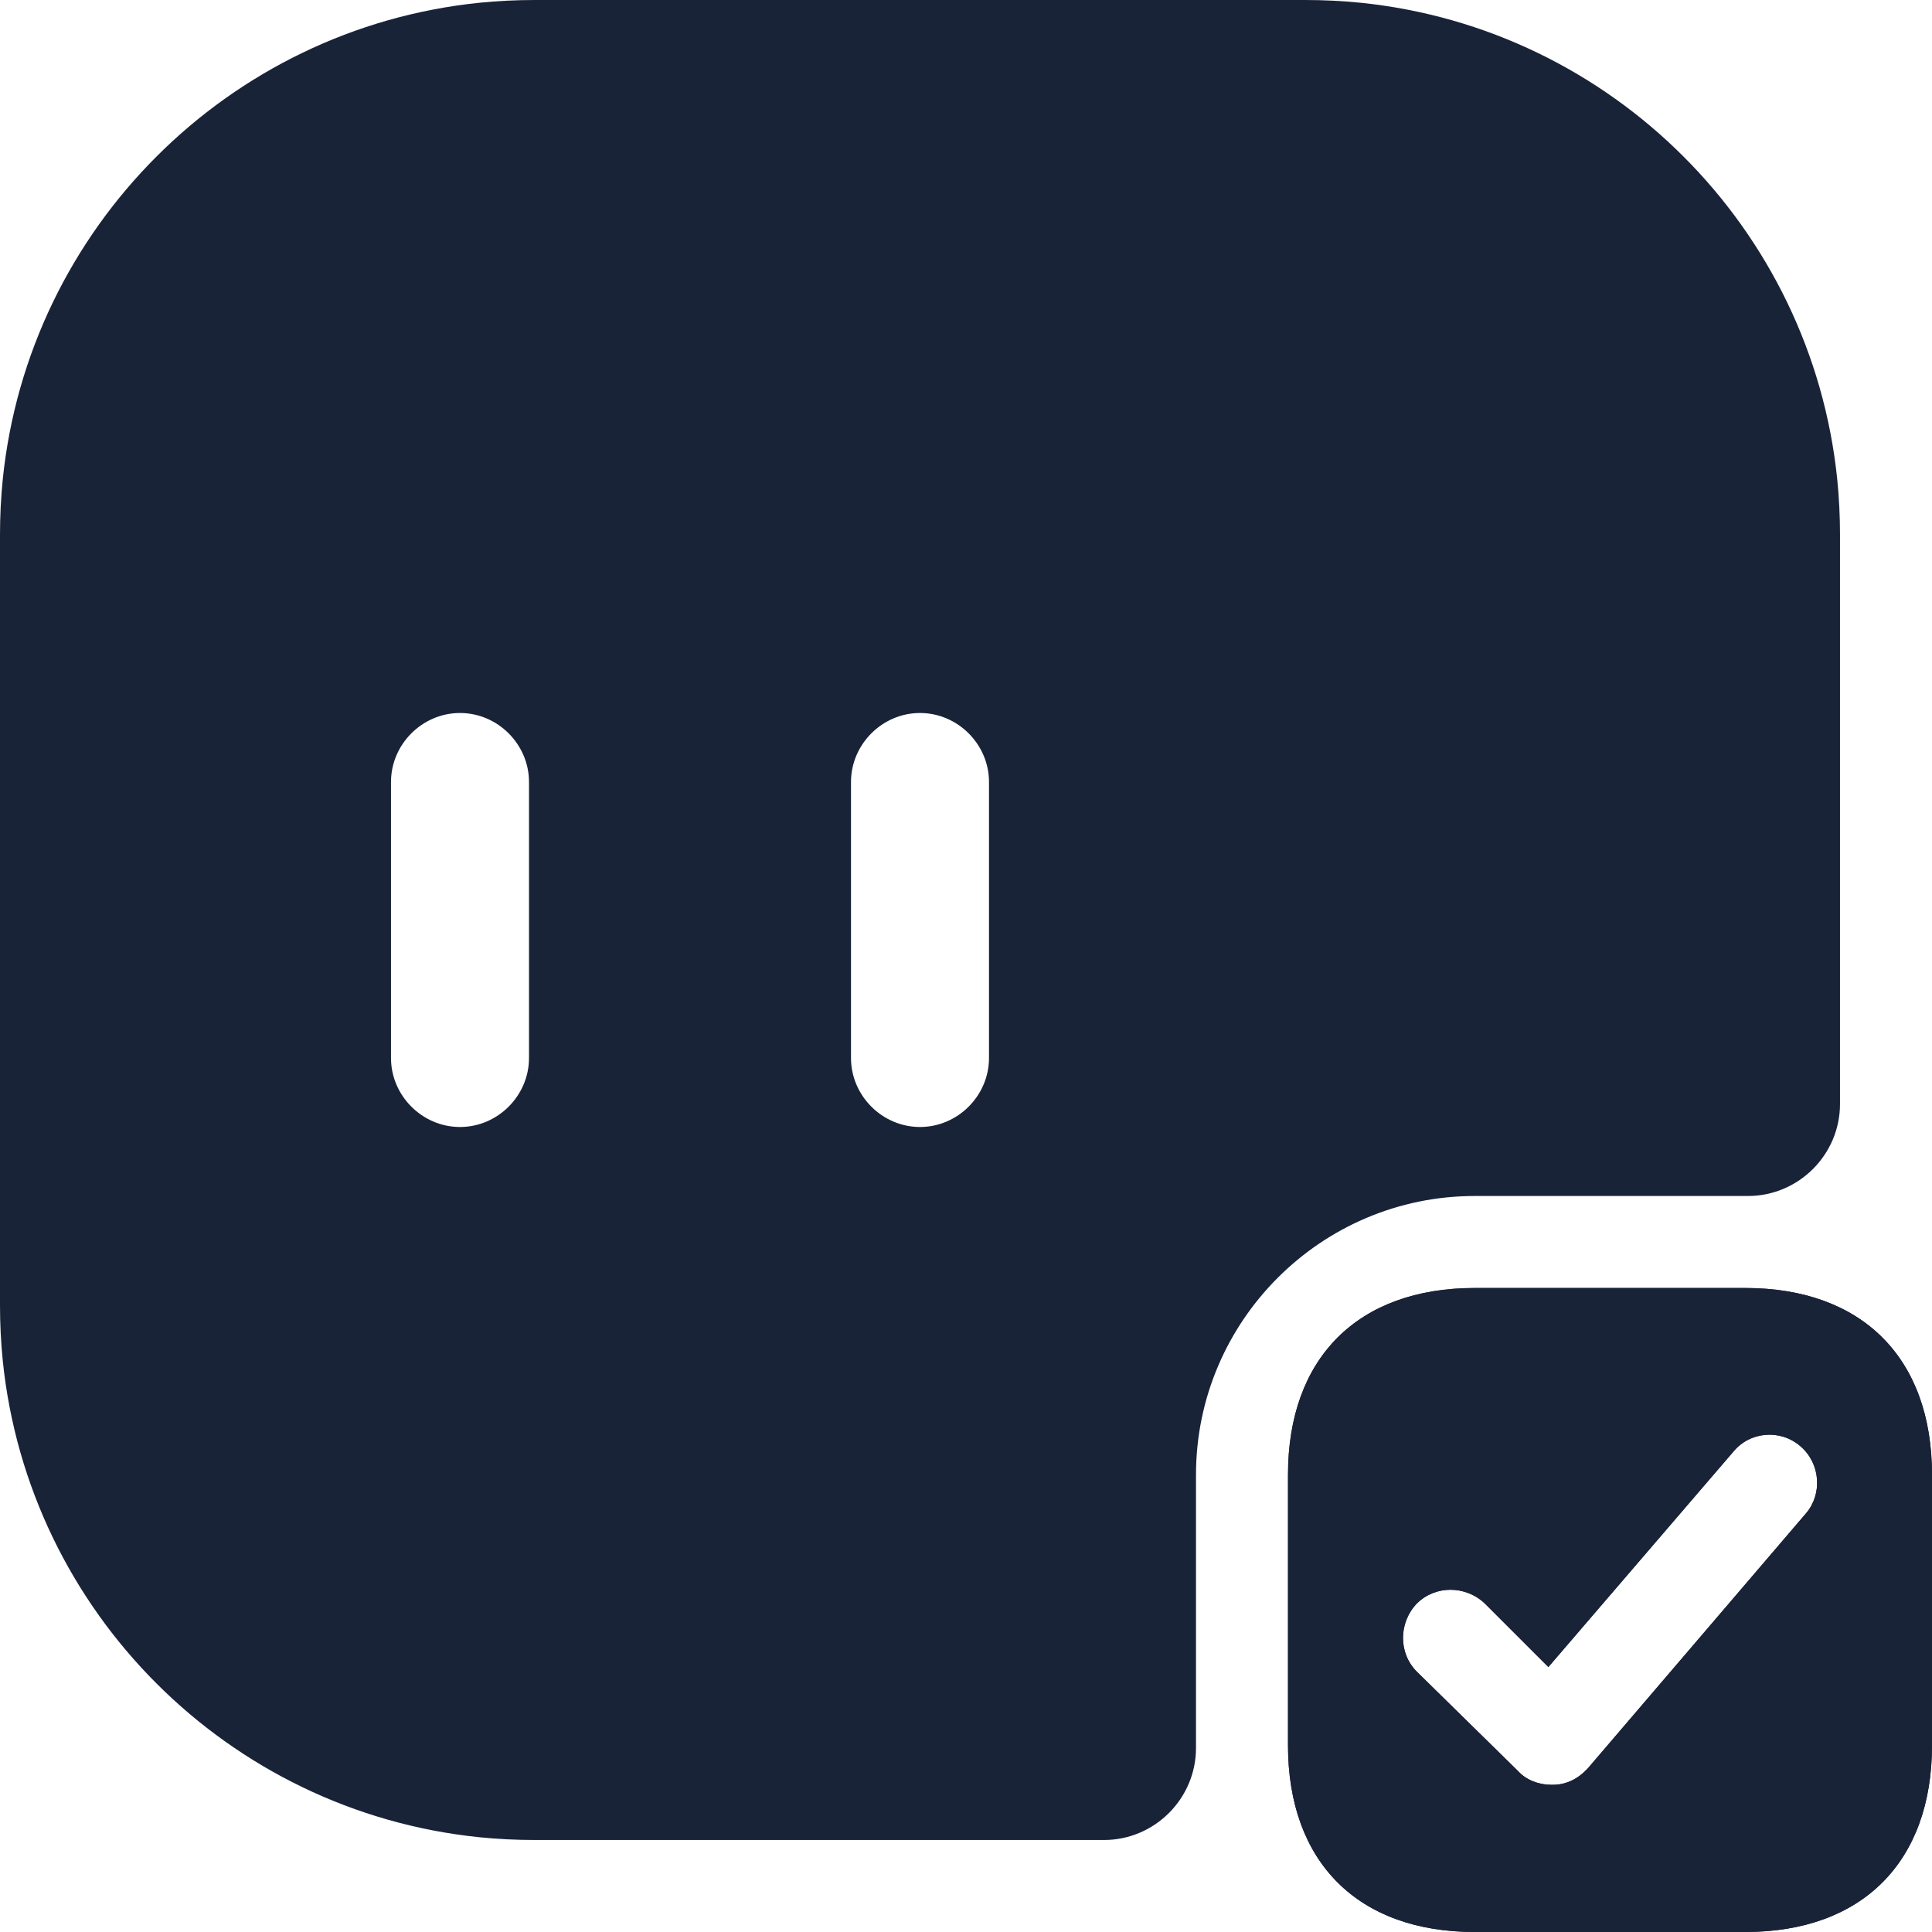
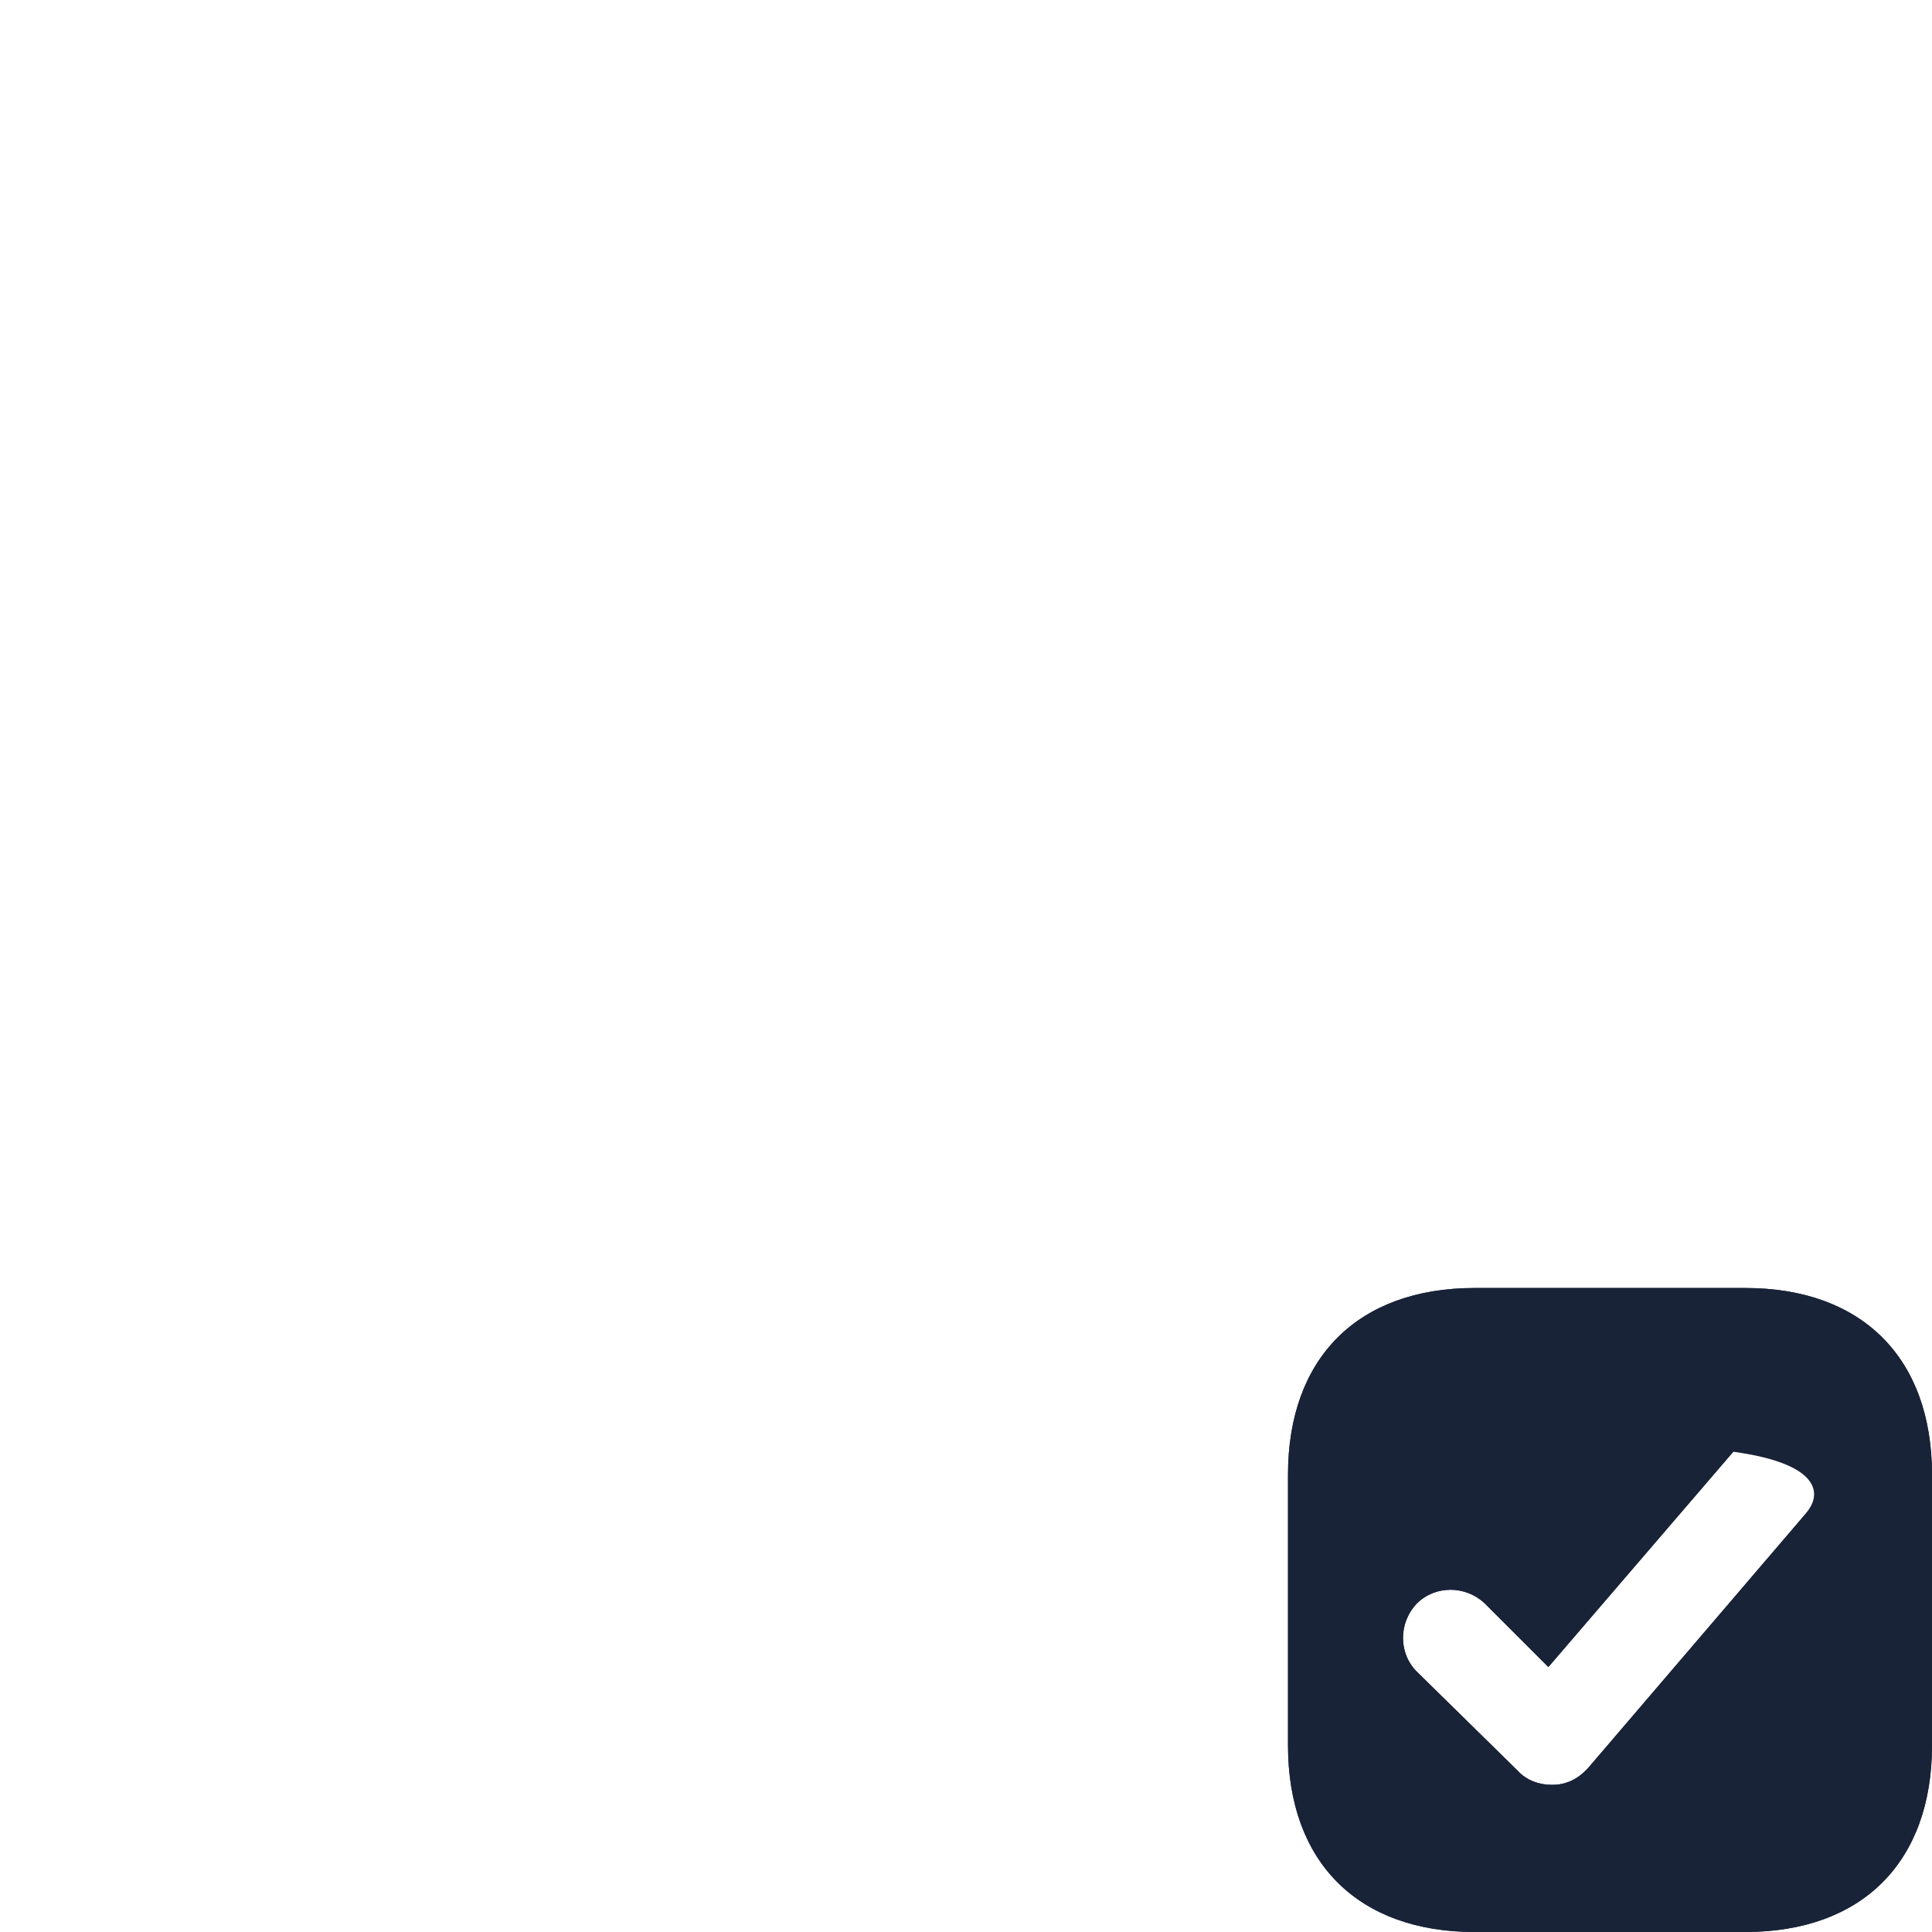
<svg xmlns="http://www.w3.org/2000/svg" fill="none" version="1.1" width="21" height="21" viewBox="0 0 21 21">
  <g>
    <g>
      <path d="M18.97,14C18.97,14,16.03,14,16.03,14C14.76,14,14,14.76,14,16.03C14,16.03,14,18.97,14,18.97C14,20.24,14.76,21,16.03,21C16.03,21,18.97,21,18.97,21C20.24,21,21,20.24,21,18.97C21,18.97,21,16.03,21,16.03C21,14.76,20.24,14,18.97,14C18.97,14,18.97,14,18.97,14ZM19.63,16.45C19.63,16.45,17.26,19.22,17.26,19.22C17.16,19.33,17.03,19.4,16.88,19.4C16.88,19.4,16.87,19.4,16.86,19.4C16.73,19.4,16.59,19.35,16.5,19.25C16.5,19.25,15.4,18.17,15.4,18.17C15.2,17.97,15.2,17.64,15.4,17.43C15.6,17.23,15.93,17.23,16.14,17.43C16.14,17.43,16.83,18.12,16.83,18.12C16.83,18.12,18.84,15.78,18.84,15.78C19.02,15.56,19.35,15.53,19.57,15.72C19.79,15.91,19.81,16.24,19.63,16.45C19.63,16.45,19.63,16.45,19.63,16.45Z" fill="#192338" fill-opacity="1" />
    </g>
    <g>
-       <path d="M18.97,14C18.97,14,16.03,14,16.03,14C14.76,14,14,14.76,14,16.03C14,16.03,14,18.97,14,18.97C14,20.24,14.76,21,16.03,21C16.03,21,18.97,21,18.97,21C20.24,21,21,20.24,21,18.97C21,18.97,21,16.03,21,16.03C21,14.76,20.24,14,18.97,14C18.97,14,18.97,14,18.97,14ZM19.63,16.45C19.63,16.45,17.26,19.22,17.26,19.22C17.16,19.33,17.03,19.4,16.88,19.4C16.88,19.4,16.87,19.4,16.86,19.4C16.73,19.4,16.59,19.35,16.5,19.25C16.5,19.25,15.4,18.17,15.4,18.17C15.2,17.97,15.2,17.64,15.4,17.43C15.6,17.23,15.93,17.23,16.14,17.43C16.14,17.43,16.83,18.12,16.83,18.12C16.83,18.12,18.84,15.78,18.84,15.78C19.02,15.56,19.35,15.53,19.57,15.72C19.79,15.91,19.81,16.24,19.63,16.45C19.63,16.45,19.63,16.45,19.63,16.45Z" fill="#192338" fill-opacity="1" />
+       <path d="M18.97,14C18.97,14,16.03,14,16.03,14C14.76,14,14,14.76,14,16.03C14,16.03,14,18.97,14,18.97C14,20.24,14.76,21,16.03,21C16.03,21,18.97,21,18.97,21C20.24,21,21,20.24,21,18.97C21,18.97,21,16.03,21,16.03C21,14.76,20.24,14,18.97,14C18.97,14,18.97,14,18.97,14ZM19.63,16.45C19.63,16.45,17.26,19.22,17.26,19.22C17.16,19.33,17.03,19.4,16.88,19.4C16.88,19.4,16.87,19.4,16.86,19.4C16.73,19.4,16.59,19.35,16.5,19.25C16.5,19.25,15.4,18.17,15.4,18.17C15.2,17.97,15.2,17.64,15.4,17.43C15.6,17.23,15.93,17.23,16.14,17.43C16.14,17.43,16.83,18.12,16.83,18.12C16.83,18.12,18.84,15.78,18.84,15.78C19.79,15.91,19.81,16.24,19.63,16.45C19.63,16.45,19.63,16.45,19.63,16.45Z" fill="#192338" fill-opacity="1" />
    </g>
    <g>
-       <path d="M19.97,5.21C19.69,2.48,17.52,0.31,14.79,0.03C14.59,0.01,14.39,0,14.19,0C14.19,0,5.81,0,5.81,0C5.61,0,5.41,0.01,5.21,0.03C2.48,0.31,0.31,2.48,0.03,5.21C0.01,5.41,0,5.61,0,5.81C0,5.81,0,14.19,0,14.19C0,14.39,0.01,14.59,0.03,14.79C0.31,17.52,2.48,19.69,5.21,19.97C5.41,19.99,5.61,20,5.81,20C5.81,20,12,20,12,20C12.55,20,13,19.55,13,19C13,19,13,16.03,13,16.03C13,14.36,14.36,13,16.03,13C16.03,13,19,13,19,13C19.55,13,20,12.55,20,12C20,12,20,5.81,20,5.81C20,5.61,19.99,5.41,19.97,5.21C19.97,5.21,19.97,5.21,19.97,5.21ZM5.75,11.5C5.75,11.91,5.41,12.25,5,12.25C4.59,12.25,4.25,11.91,4.25,11.5C4.25,11.5,4.25,8.5,4.25,8.5C4.25,8.09,4.59,7.75,5,7.75C5.41,7.75,5.75,8.09,5.75,8.5C5.75,8.5,5.75,11.5,5.75,11.5C5.75,11.5,5.75,11.5,5.75,11.5ZM10.75,11.5C10.75,11.91,10.41,12.25,10,12.25C9.59,12.25,9.25,11.91,9.25,11.5C9.25,11.5,9.25,8.5,9.25,8.5C9.25,8.09,9.59,7.75,10,7.75C10.41,7.75,10.75,8.09,10.75,8.5C10.75,8.5,10.75,11.5,10.75,11.5C10.75,11.5,10.75,11.5,10.75,11.5Z" fill="#192338" fill-opacity="1" />
-     </g>
+       </g>
  </g>
</svg>